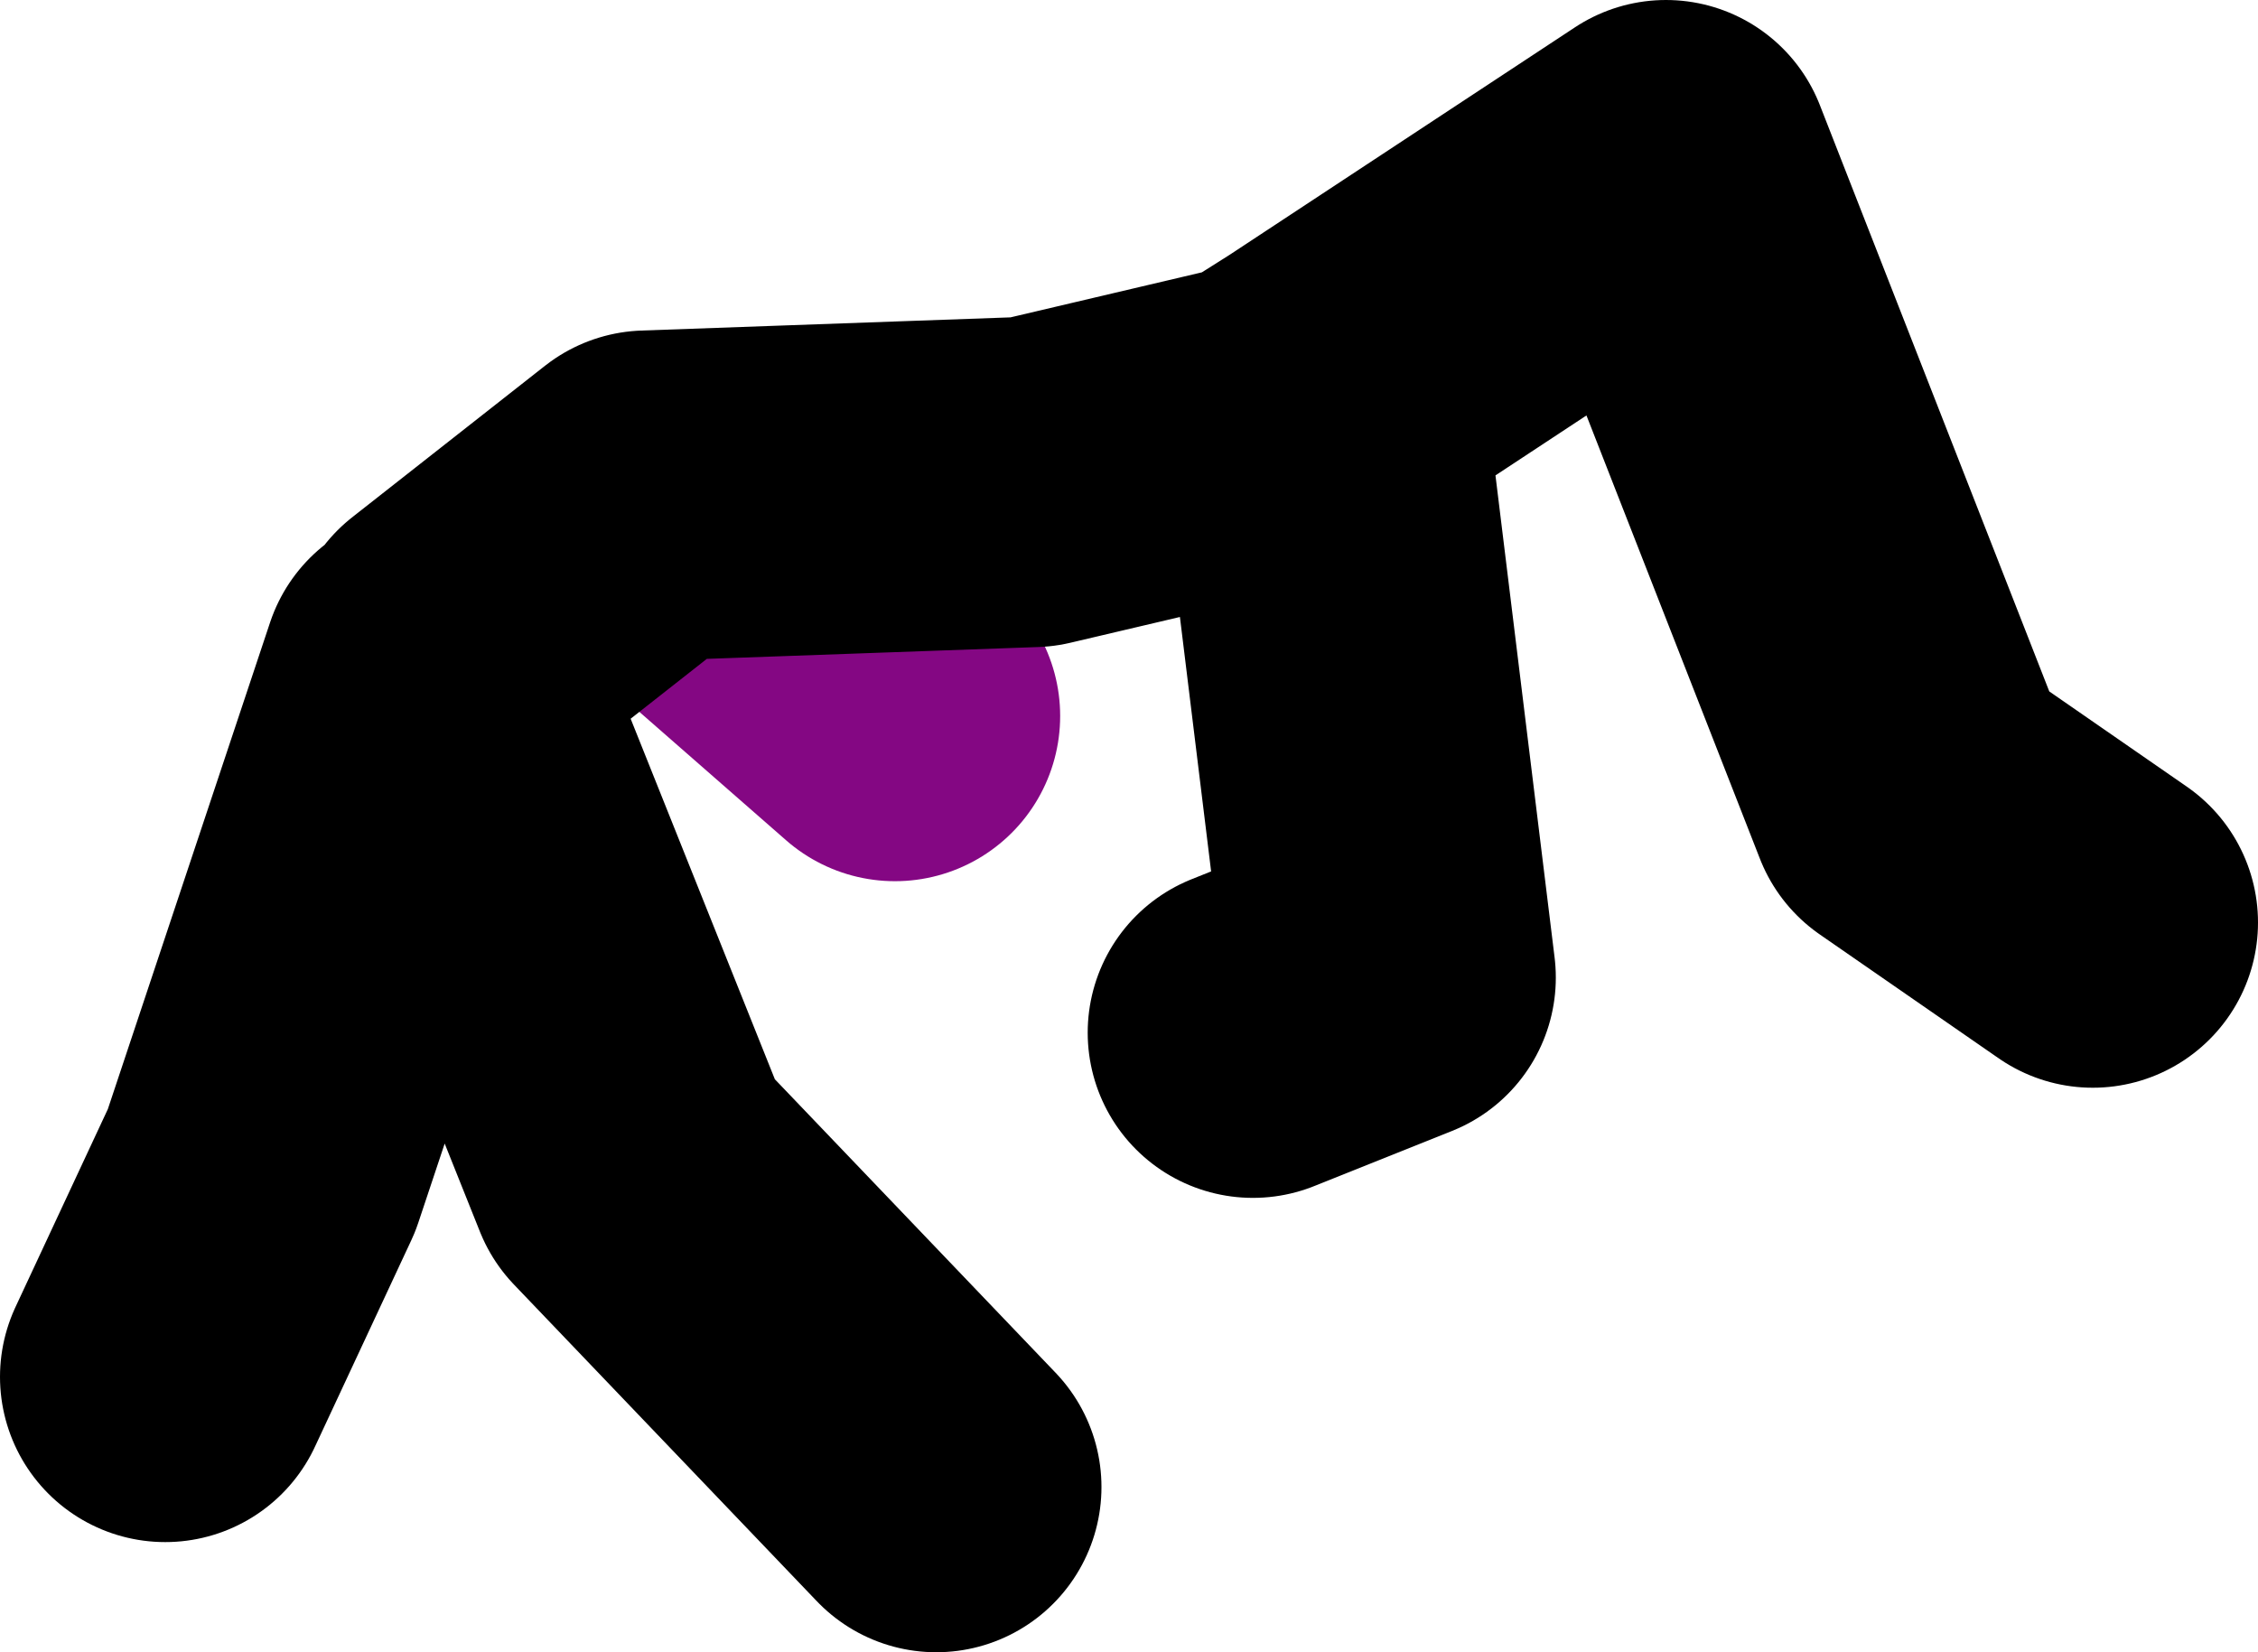
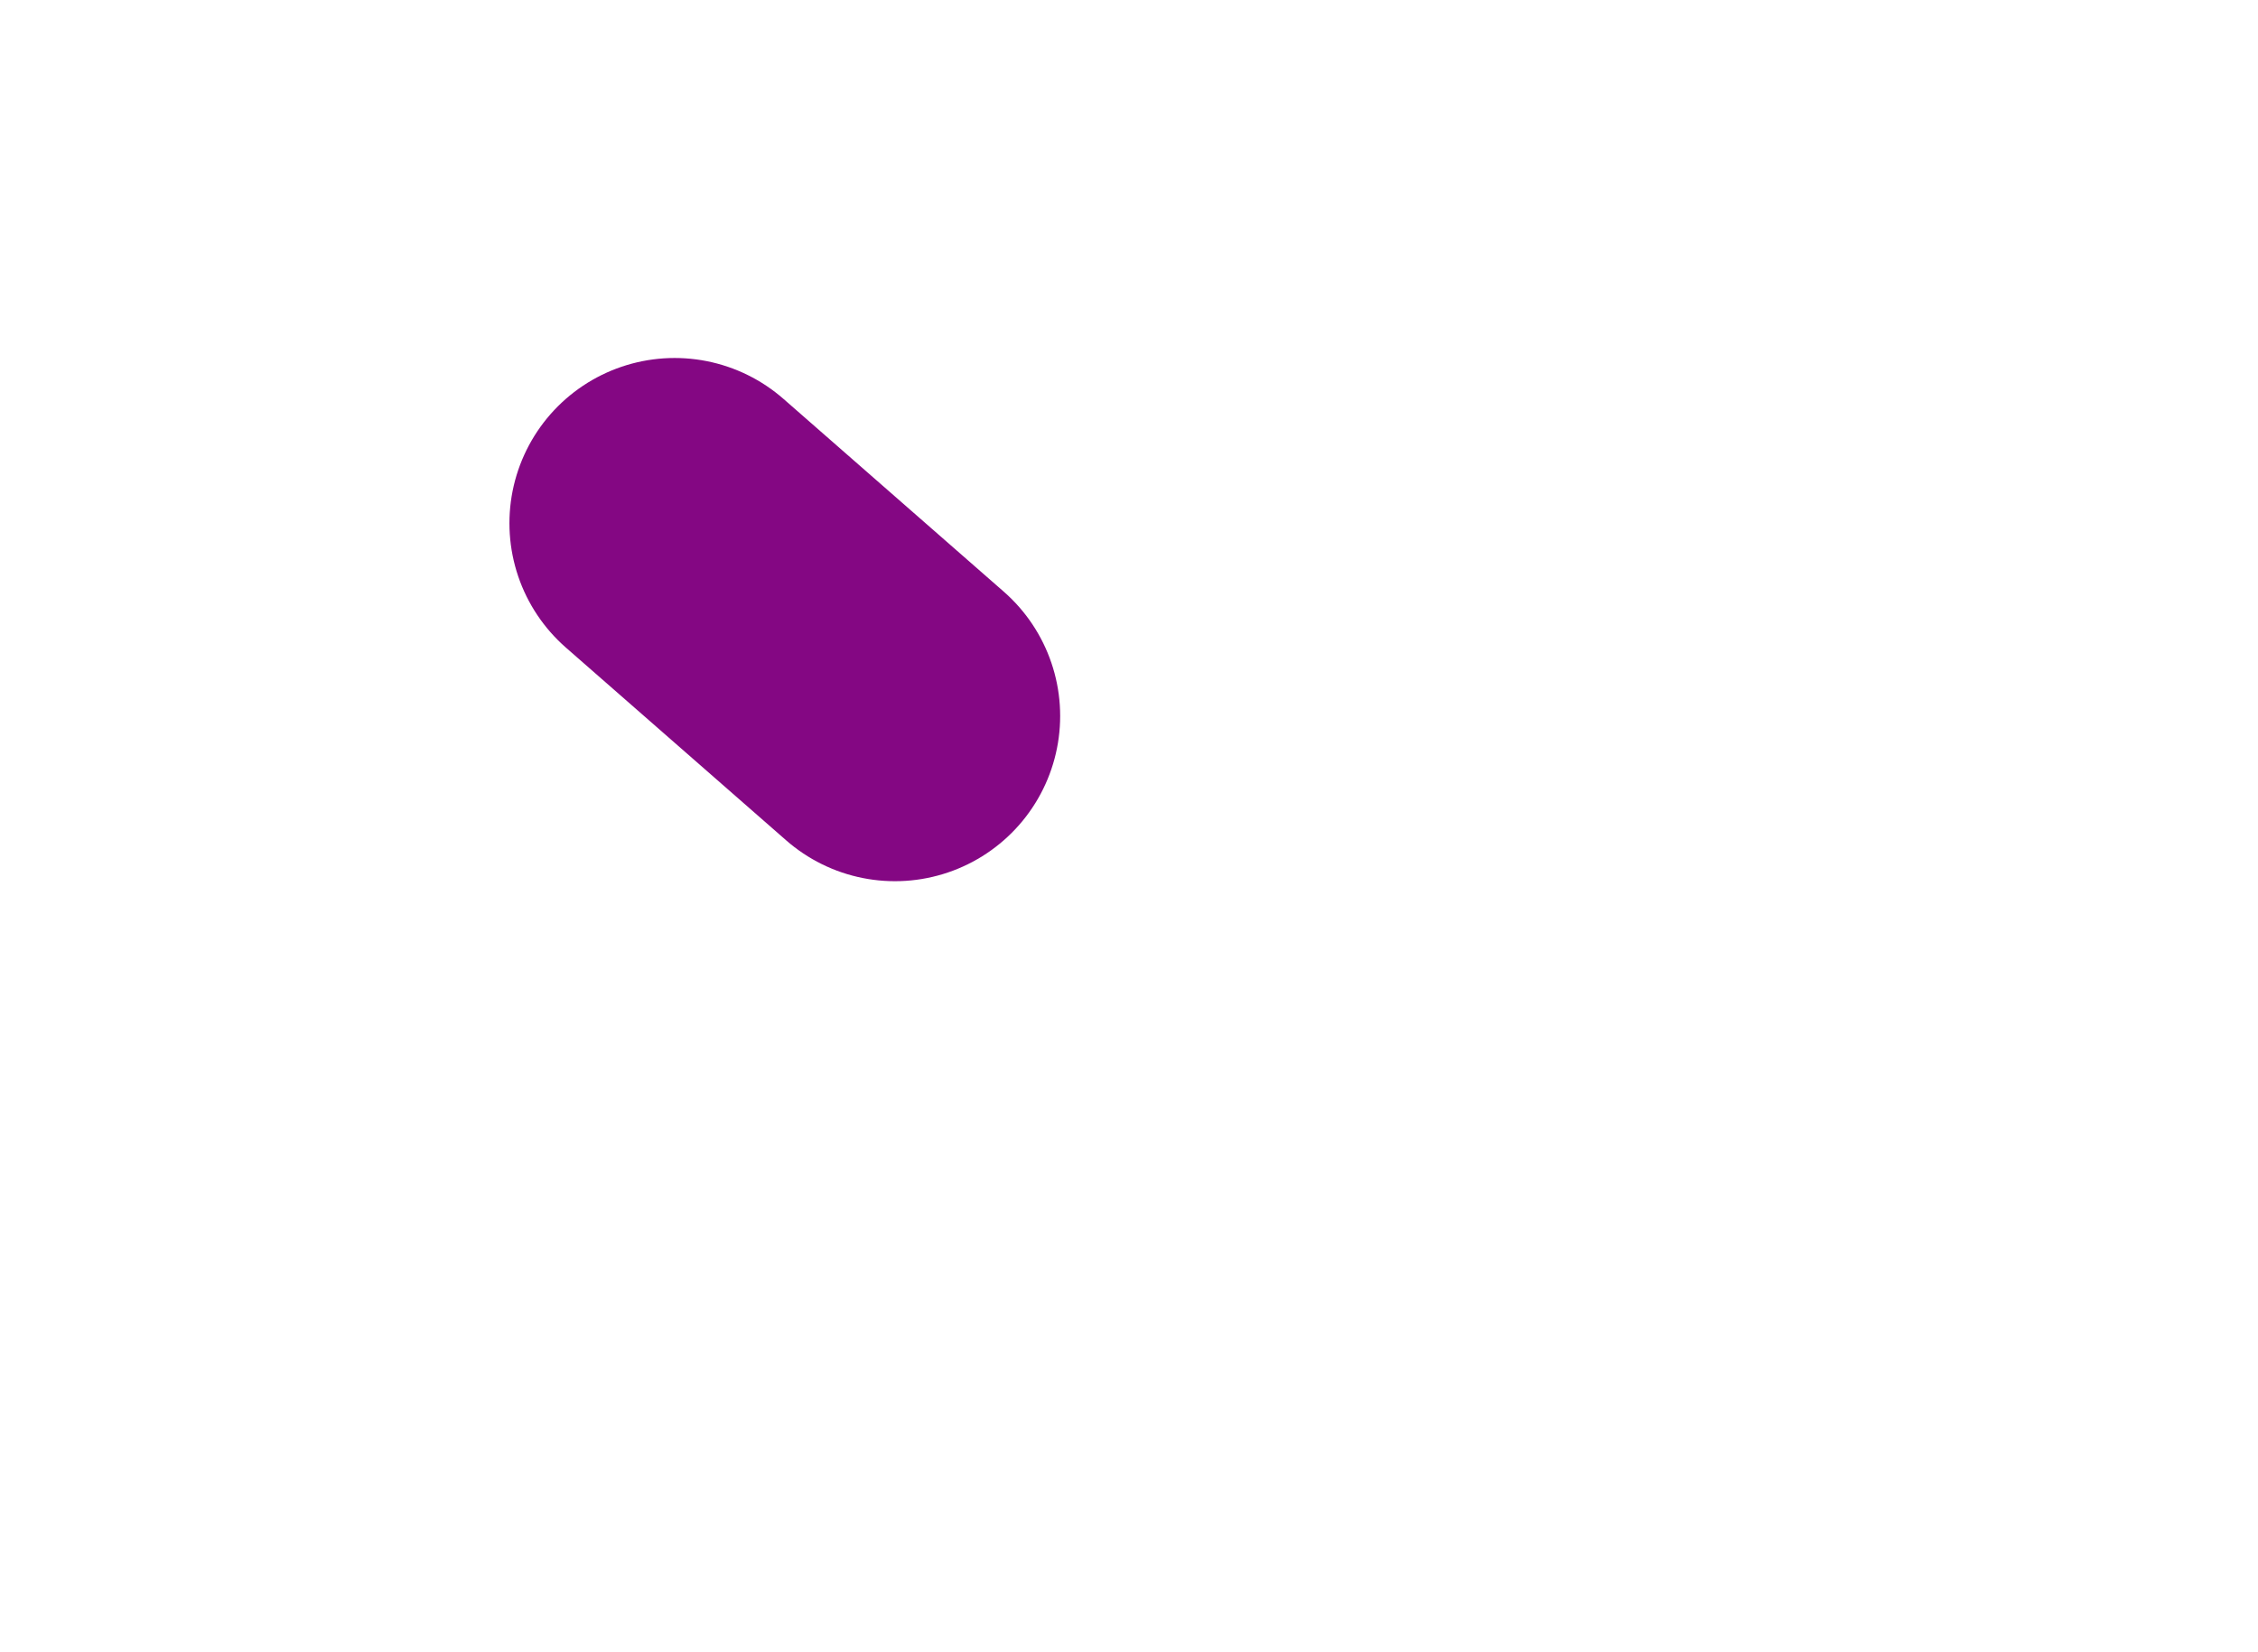
<svg xmlns="http://www.w3.org/2000/svg" height="30.0px" width="41.0px">
  <g transform="matrix(1.0, 0.0, 0.0, 1.0, 99.25, 39.9)">
    <path d="M-83.0 -26.9 L-87.0 -30.4" fill="none" stroke="#840783" stroke-linecap="round" stroke-linejoin="round" stroke-width="6.0" />
-     <path d="M-91.5 -27.65 L-94.5 -18.65 -96.25 -14.9 M-91.25 -27.4 L-87.75 -18.65 -82.25 -12.9 M-91.0 -28.15 L-87.5 -30.9 -80.5 -31.15 -76.25 -32.15 -75.3 -32.75 -69.0 -36.9 -64.5 -25.4 -61.25 -23.15 M-75.3 -32.75 L-74.0 -22.15 -76.5 -21.15" fill="none" stroke="#000000" stroke-linecap="round" stroke-linejoin="round" stroke-width="6.0" />
  </g>
</svg>